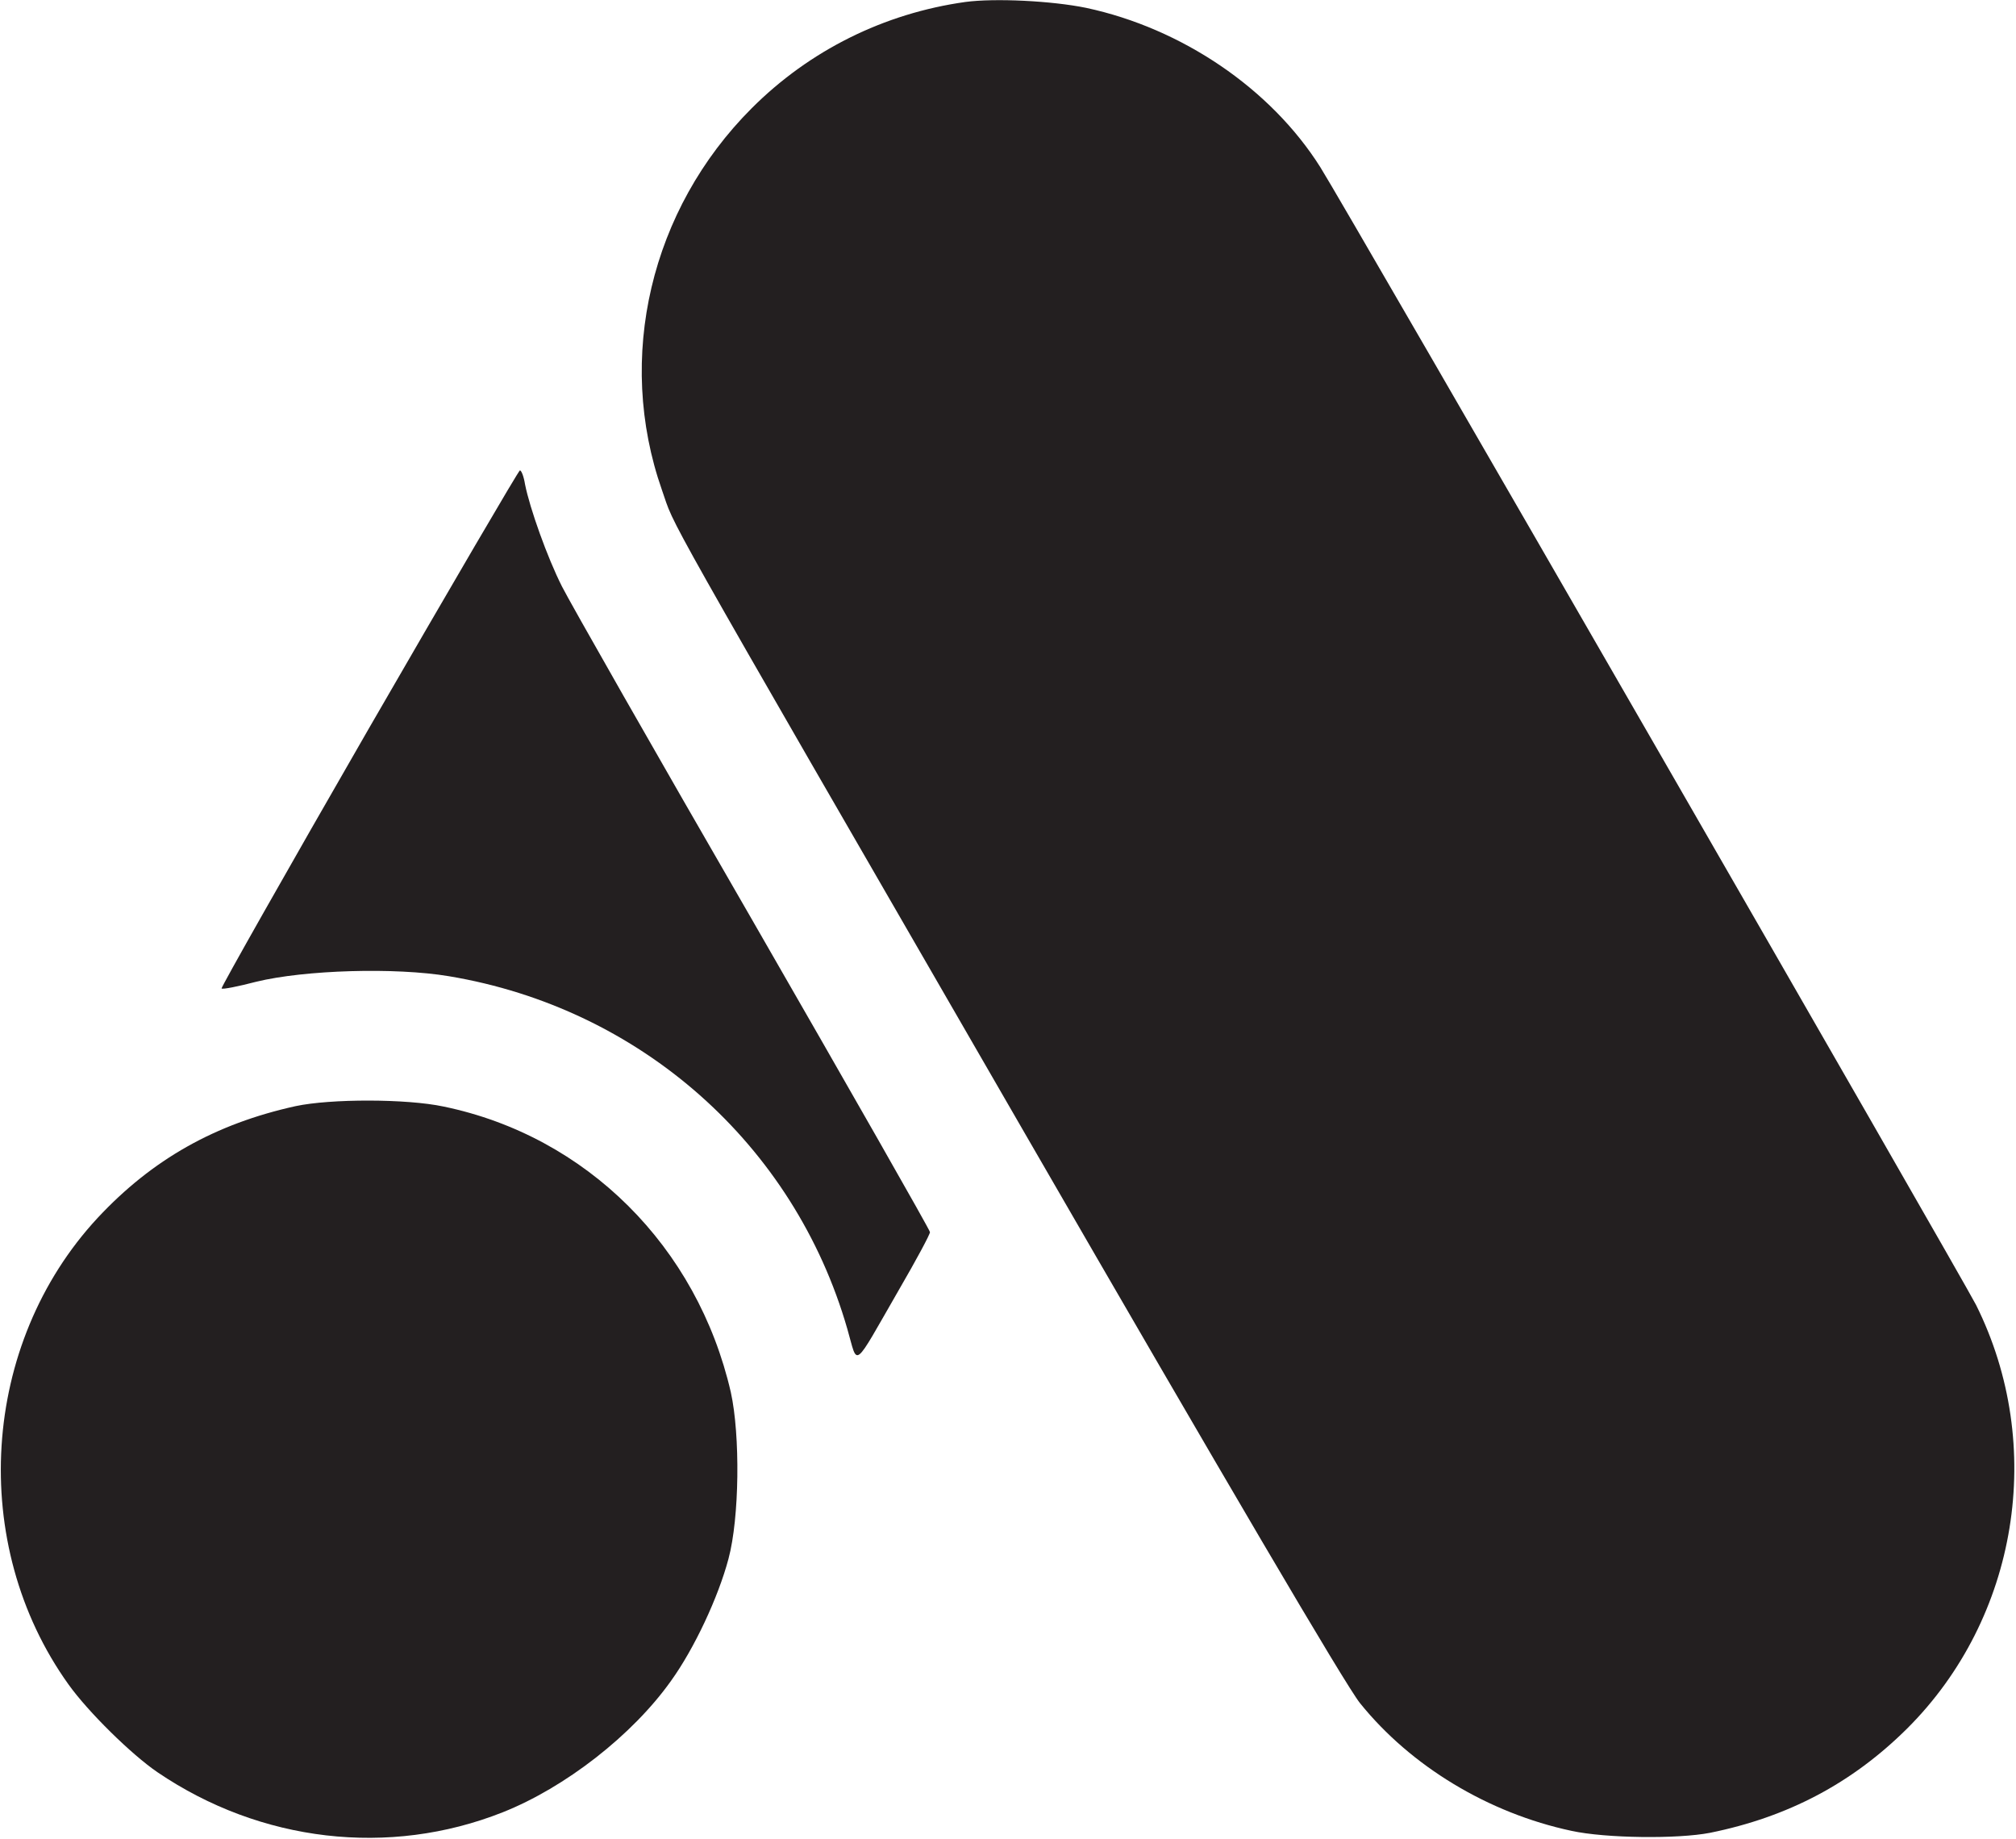
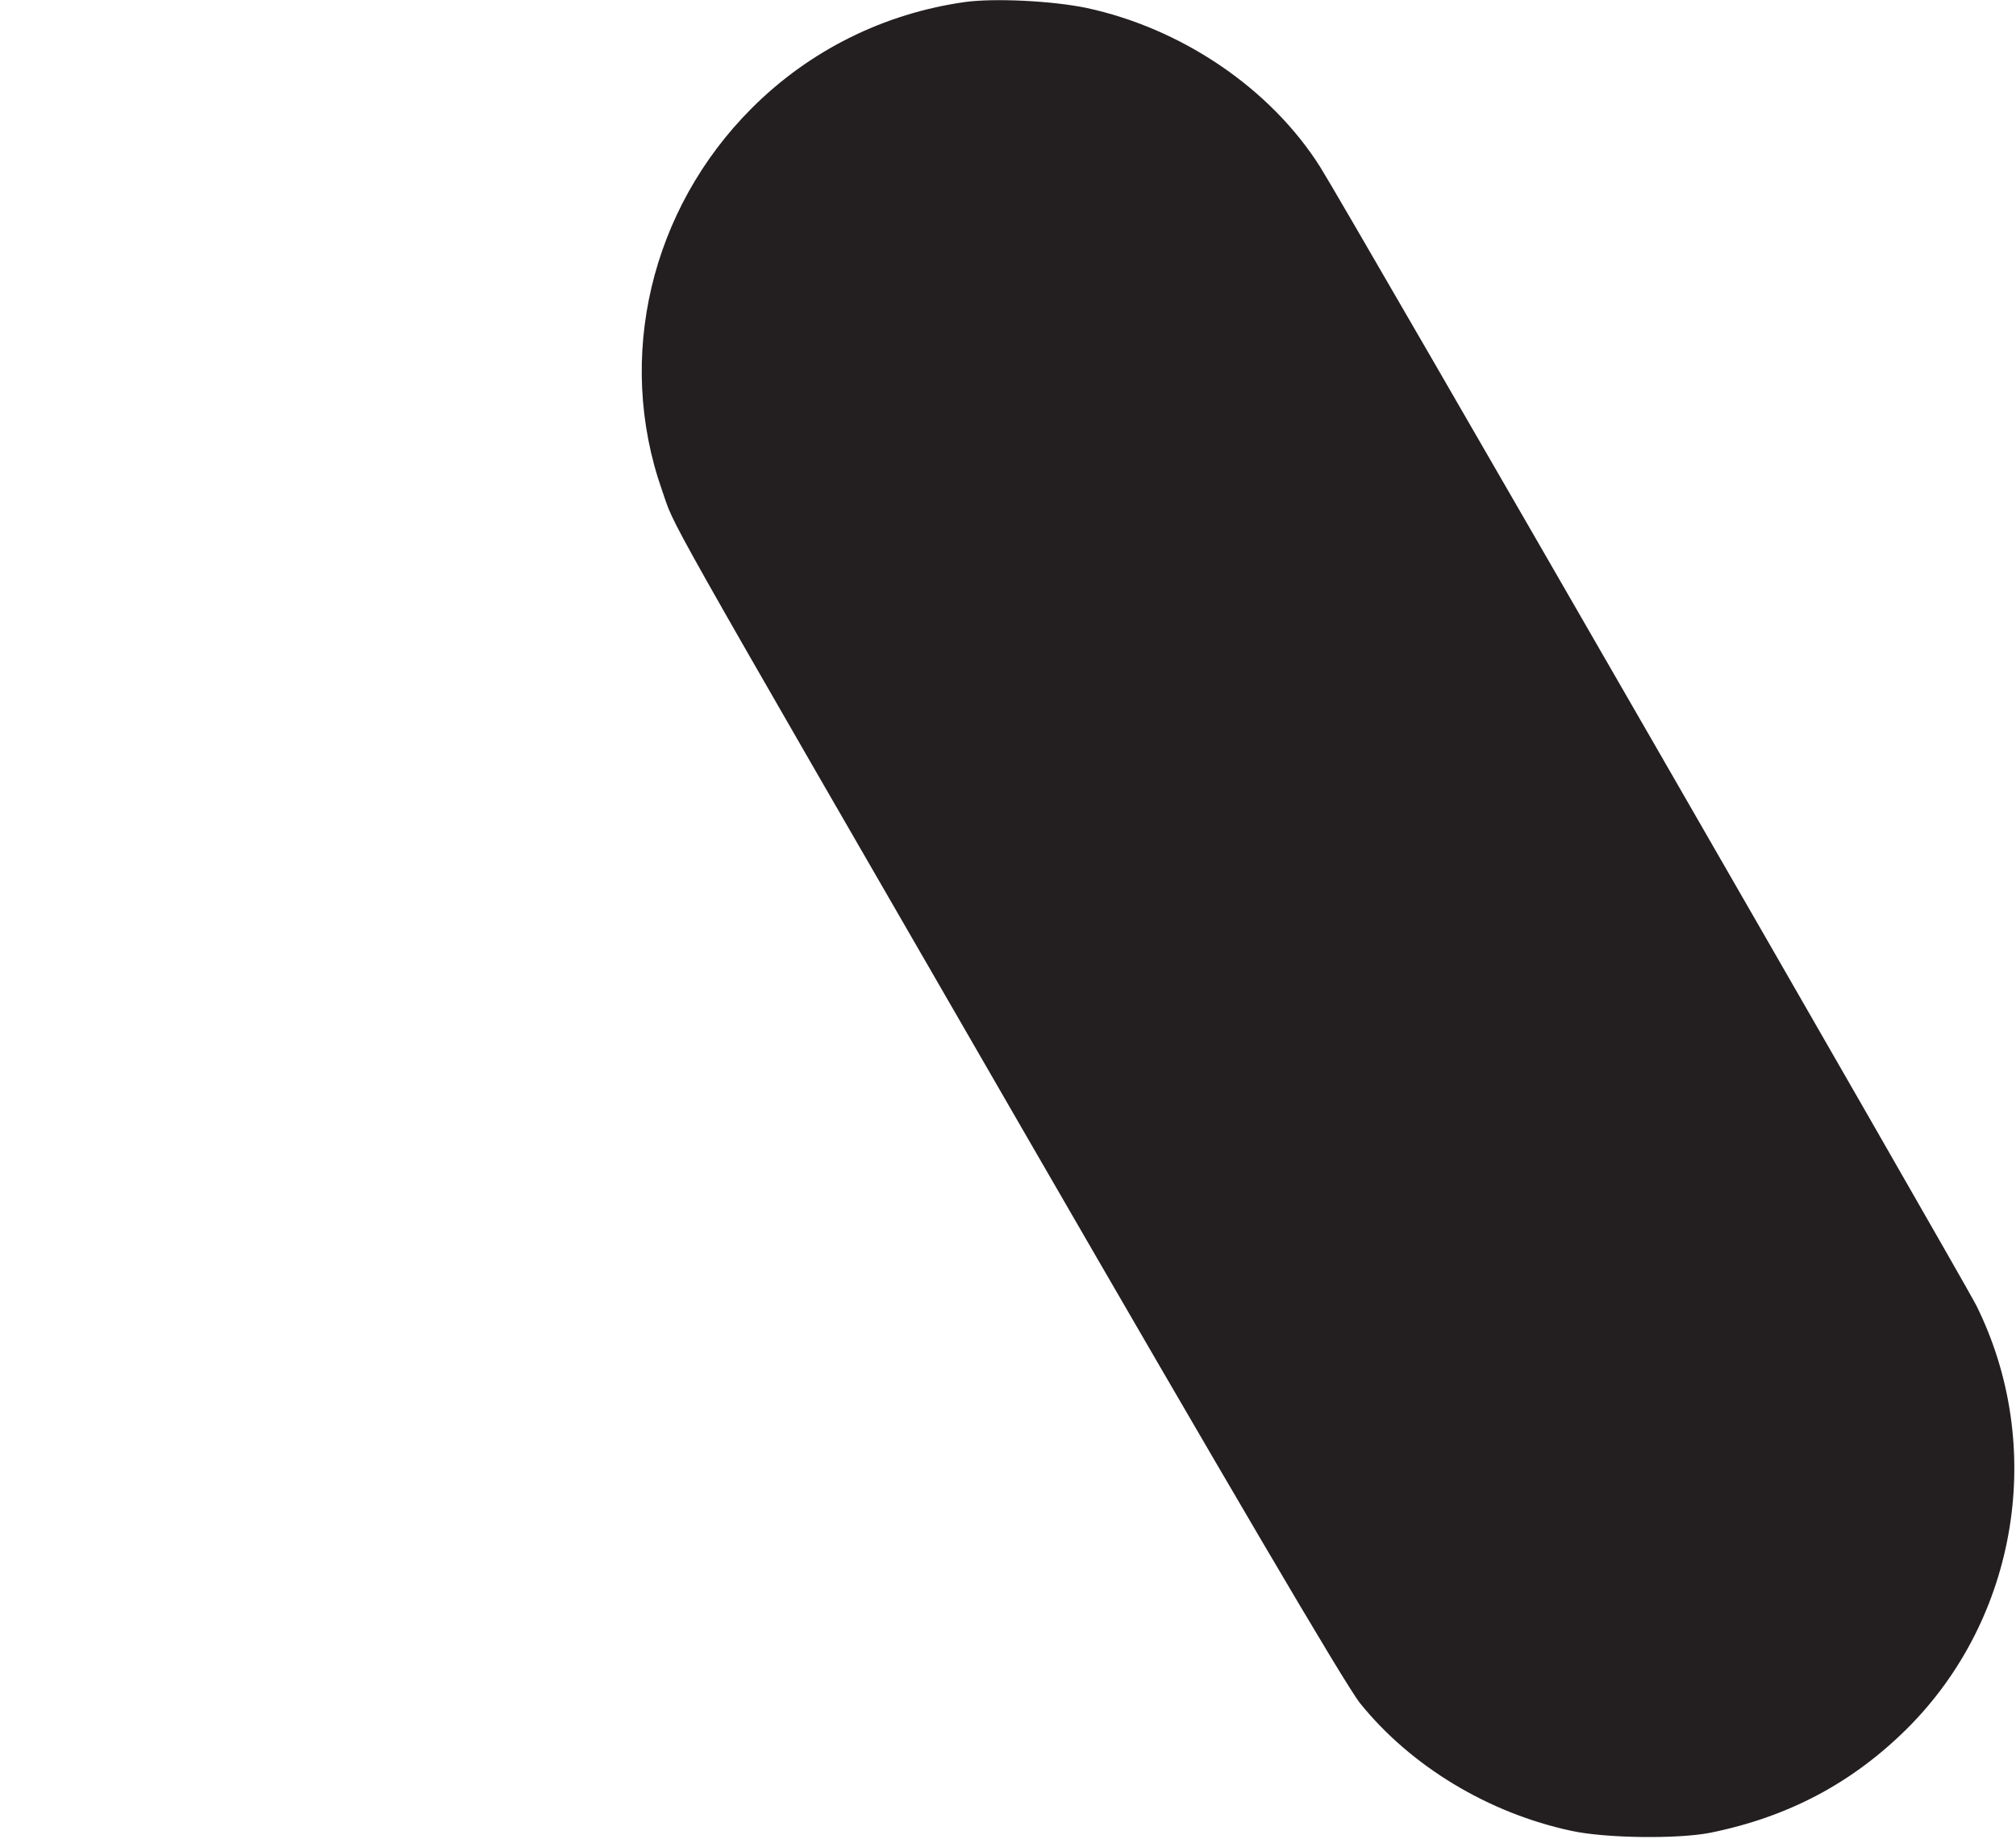
<svg xmlns="http://www.w3.org/2000/svg" width="683" height="623" viewBox="0 0 683 623" fill="none">
  <path d="M327.067 0.666C299.467 4.533 274.267 17.066 254.667 36.666C220.4 70.933 208.533 121.2 224.267 166C229.2 179.866 219.333 162.533 347.2 383.866C414.533 500.4 456 571.066 460.8 576.933C478 598.266 504.267 614.133 532.4 620.133C544 622.666 568.4 622.933 579.333 620.8C605.733 615.466 627.467 604 646.133 585.466C683.733 548 693.2 489.6 669.467 442C664.933 433.066 455.067 68.8 447.333 56.666C430.533 30 400.4 9.6 368 2.666C356.267 0.266 337.067 -0.667 327.067 0.666Z" fill="#231F20" />
-   <path d="M124.933 246.8C97.2 294.933 74.8 334.533 75.067 334.8C75.334 335.2 80.667 334.133 86.8 332.533C103.2 328.533 133.867 327.6 152.133 330.666C216.933 341.466 269.067 387.6 287.067 450.133C290.8 462.933 288.533 464.666 304.667 436.666C310.4 426.8 315.067 418.133 315.067 417.333C315.067 416.666 288 369.2 255.067 312C222 254.8 192.933 203.733 190.4 198.666C185.467 188.933 179.467 172.133 177.867 164C177.467 161.466 176.667 159.333 176.133 159.333C175.733 159.333 152.667 198.8 124.933 246.8Z" fill="#231F20" />
-   <path d="M100.133 374.667C72.933 380.667 51.6 392.667 33.067 412.533C-6.533 455.2 -10.8 523.067 23.2 570.533C29.867 579.867 44.533 594.267 53.333 600.267C88.267 624 131.867 629.067 170.267 613.867C191.467 605.467 214.267 587.733 227.333 569.333C235.2 558.4 243.333 541.067 246.8 528C250.533 514.133 250.8 486.133 247.6 471.6C236.267 422.267 198.667 384.8 150.267 374.8C137.733 372.133 112 372.133 100.133 374.667Z" fill="#231F20" />
</svg>